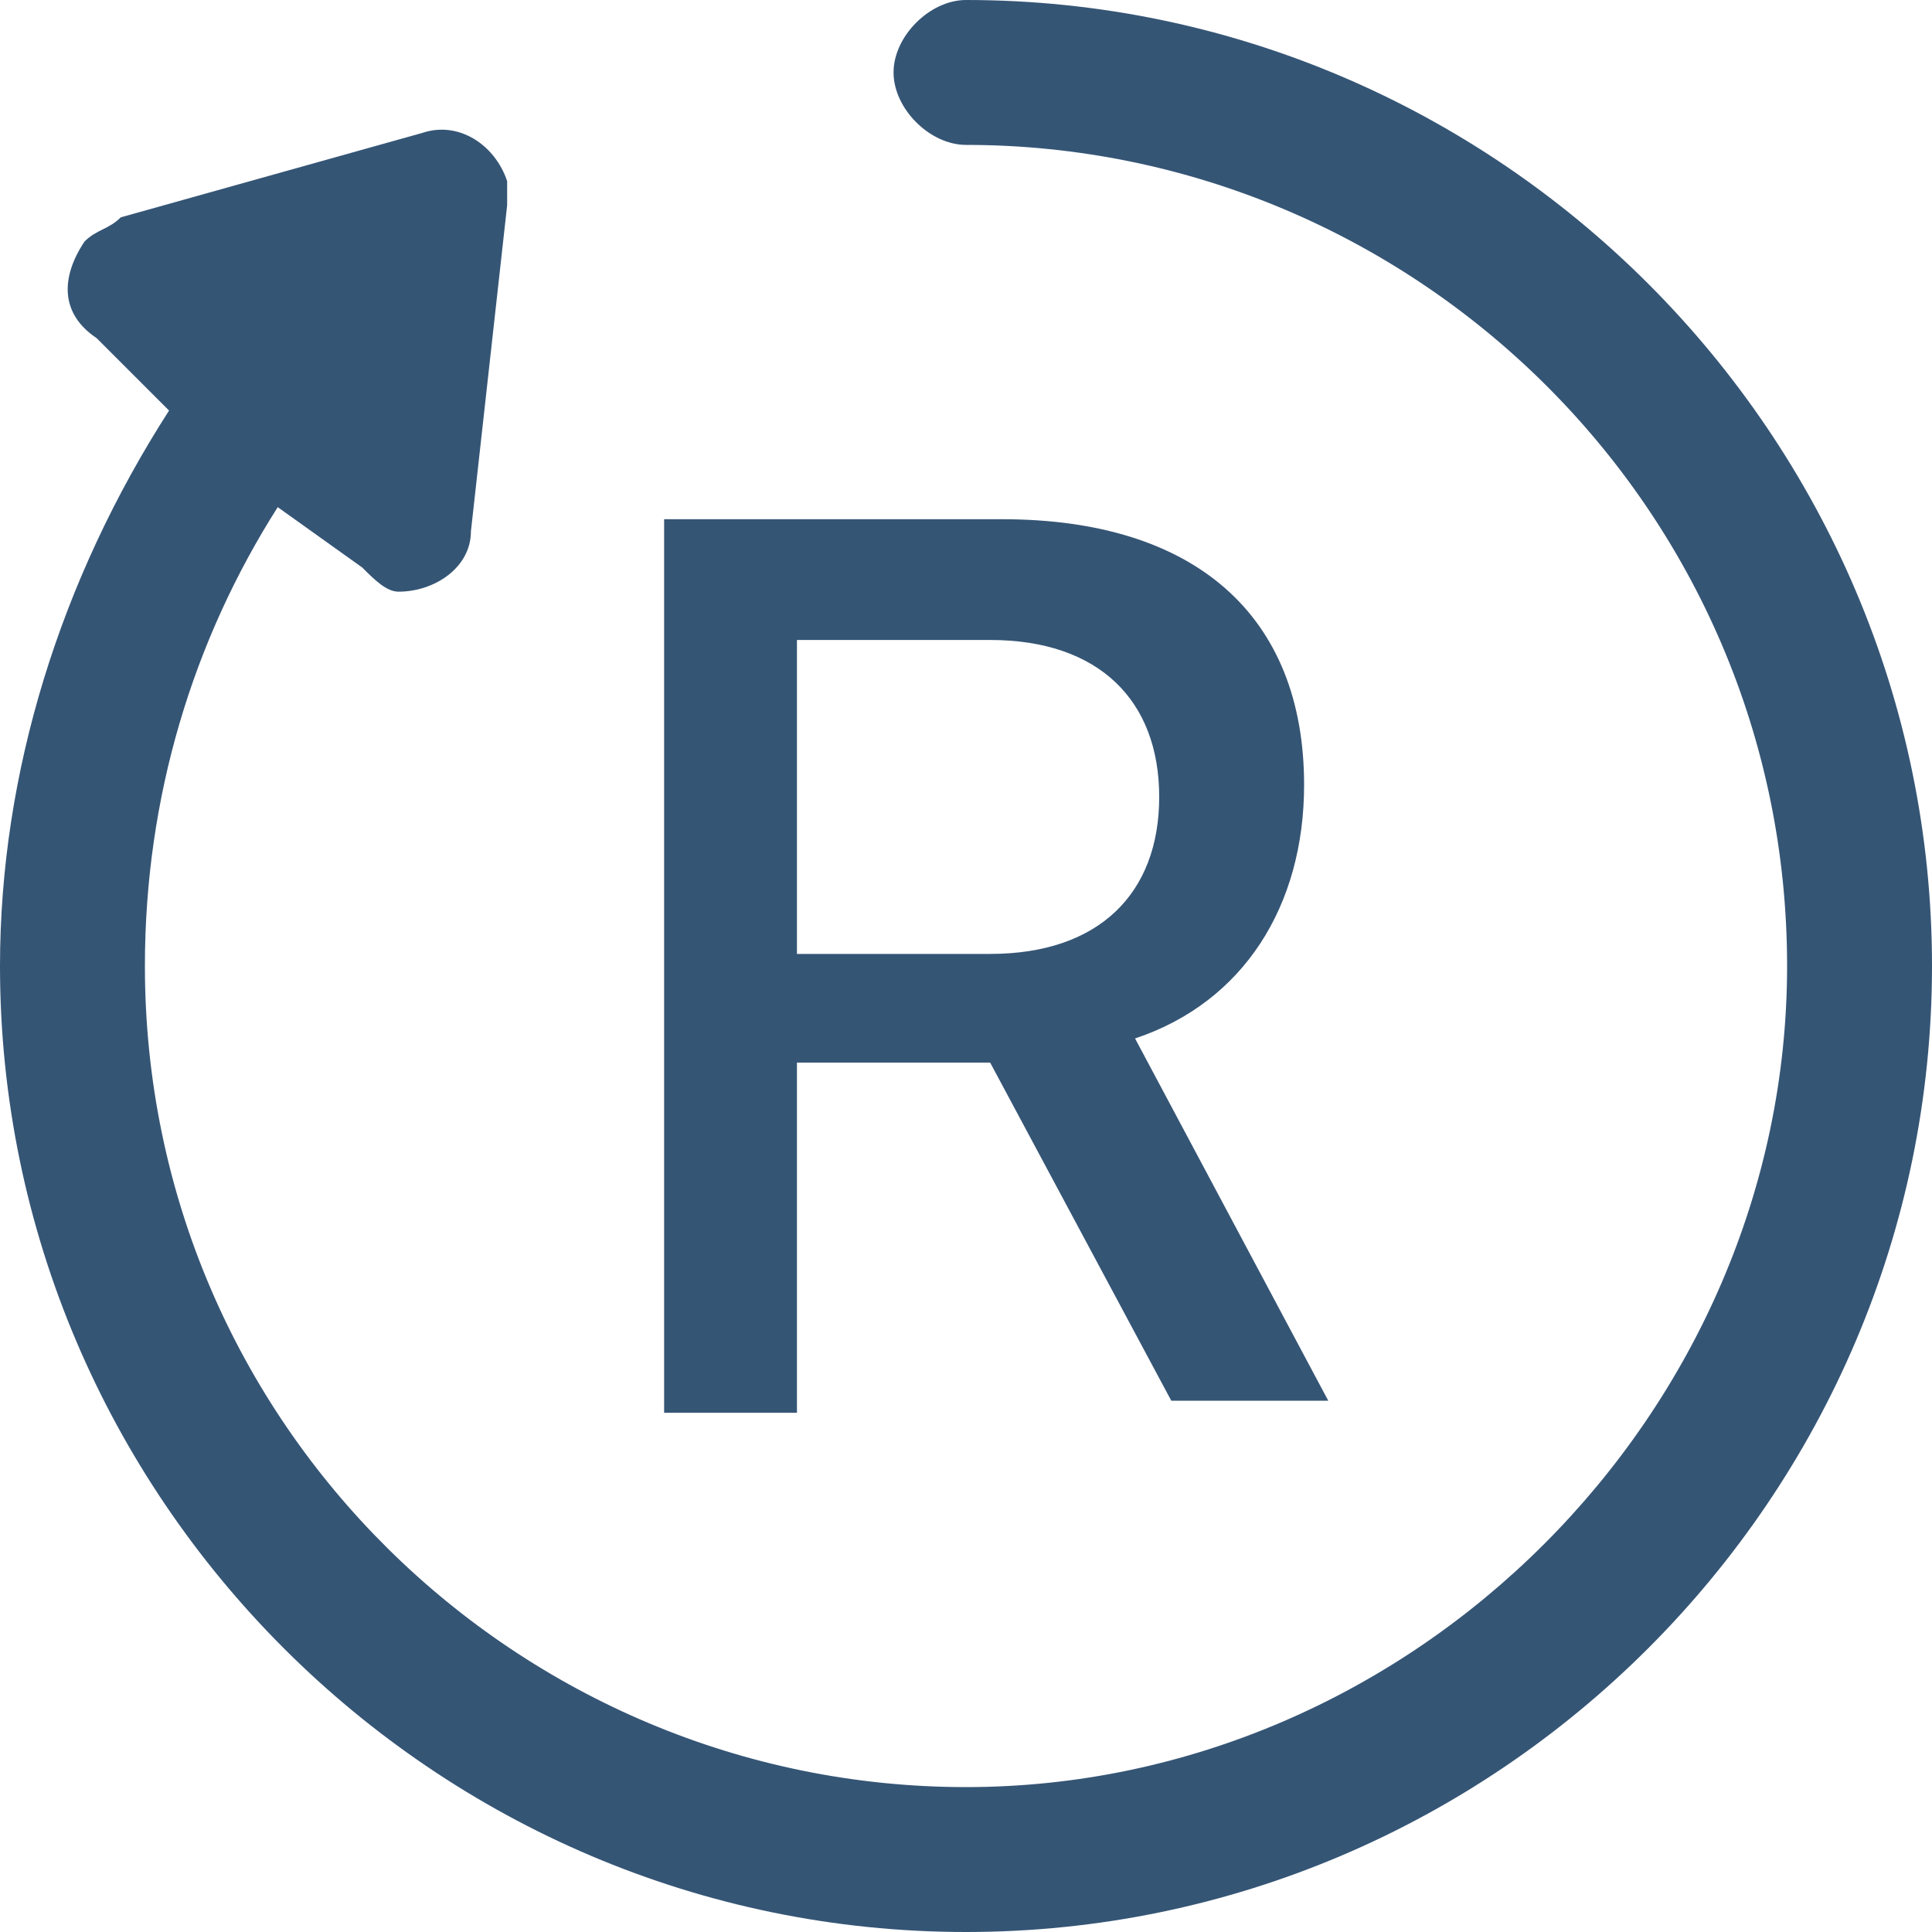
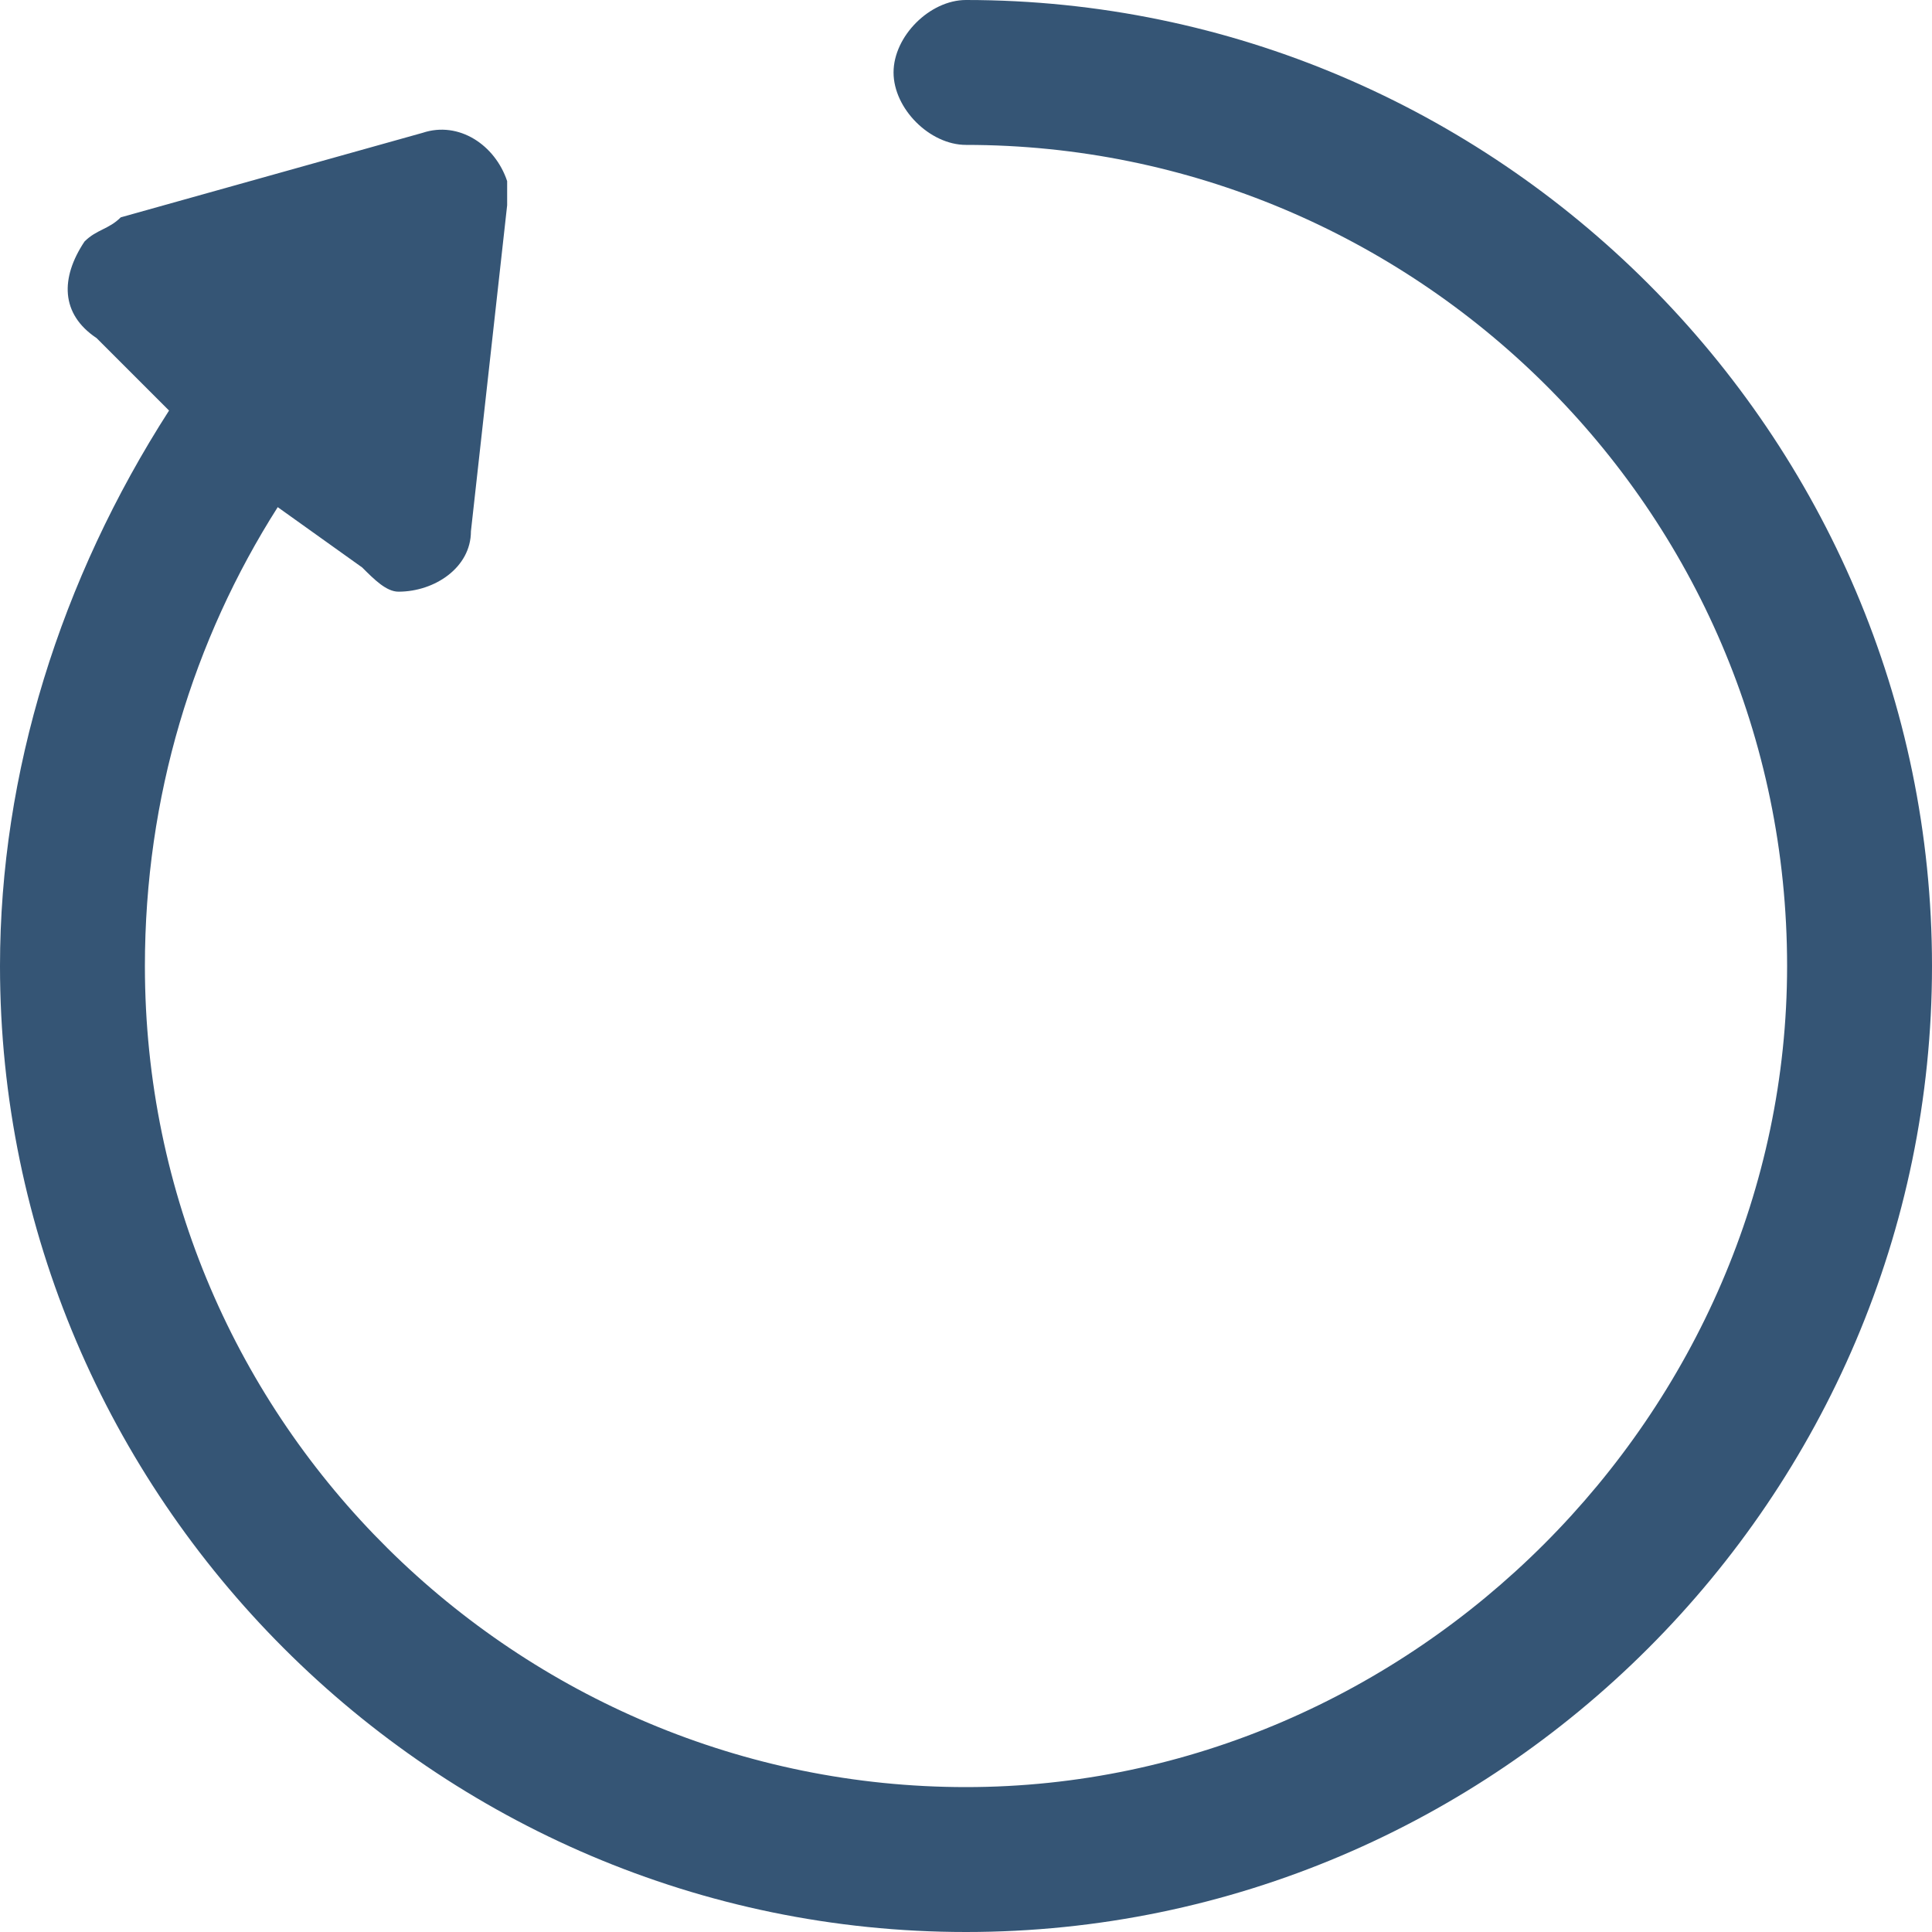
<svg xmlns="http://www.w3.org/2000/svg" version="1.1" id="katman_1" x="0px" y="0px" viewBox="0 0 16 16" style="enable-background:new 0 0 16 16;" xml:space="preserve">
  <style type="text/css">
	.st0{fill:#355575;}
</style>
  <path class="st0" d="M1.2,8c0,3.8,3.1,6.8,6.8,6.8s6.8-3.1,6.8-6.8c0-3.8-3.1-6.8-6.8-6.8c-0.3,0-0.6-0.3-0.6-0.6S7.7,0,8,0  c4.4,0,8,3.6,8,8c0,4.4-3.6,8-8,8c-4.4,0-8-3.6-8-8c0-1.6,0.5-3.2,1.4-4.6L0.8,2.8C0.5,2.6,0.5,2.3,0.7,2C0.8,1.9,0.9,1.9,1,1.8  l2.5-0.7c0.3-0.1,0.6,0.1,0.7,0.4c0,0.1,0,0.2,0,0.2L3.9,4.4c0,0.3-0.3,0.5-0.6,0.5C3.2,4.9,3.1,4.8,3,4.7L2.3,4.2  C1.6,5.3,1.2,6.6,1.2,8L1.2,8z" />
-   <path class="st0" d="M6.6,11.7V8.8h1.6l1.5,2.8H11l-1.6-3c0.9-0.3,1.4-1.1,1.4-2.1c0-1.4-0.9-2.2-2.5-2.2H5.5v7.4L6.6,11.7z   M6.6,7.9V5.3h1.6c0.9,0,1.4,0.5,1.4,1.3c0,0.8-0.5,1.3-1.4,1.3L6.6,7.9z" />
</svg>